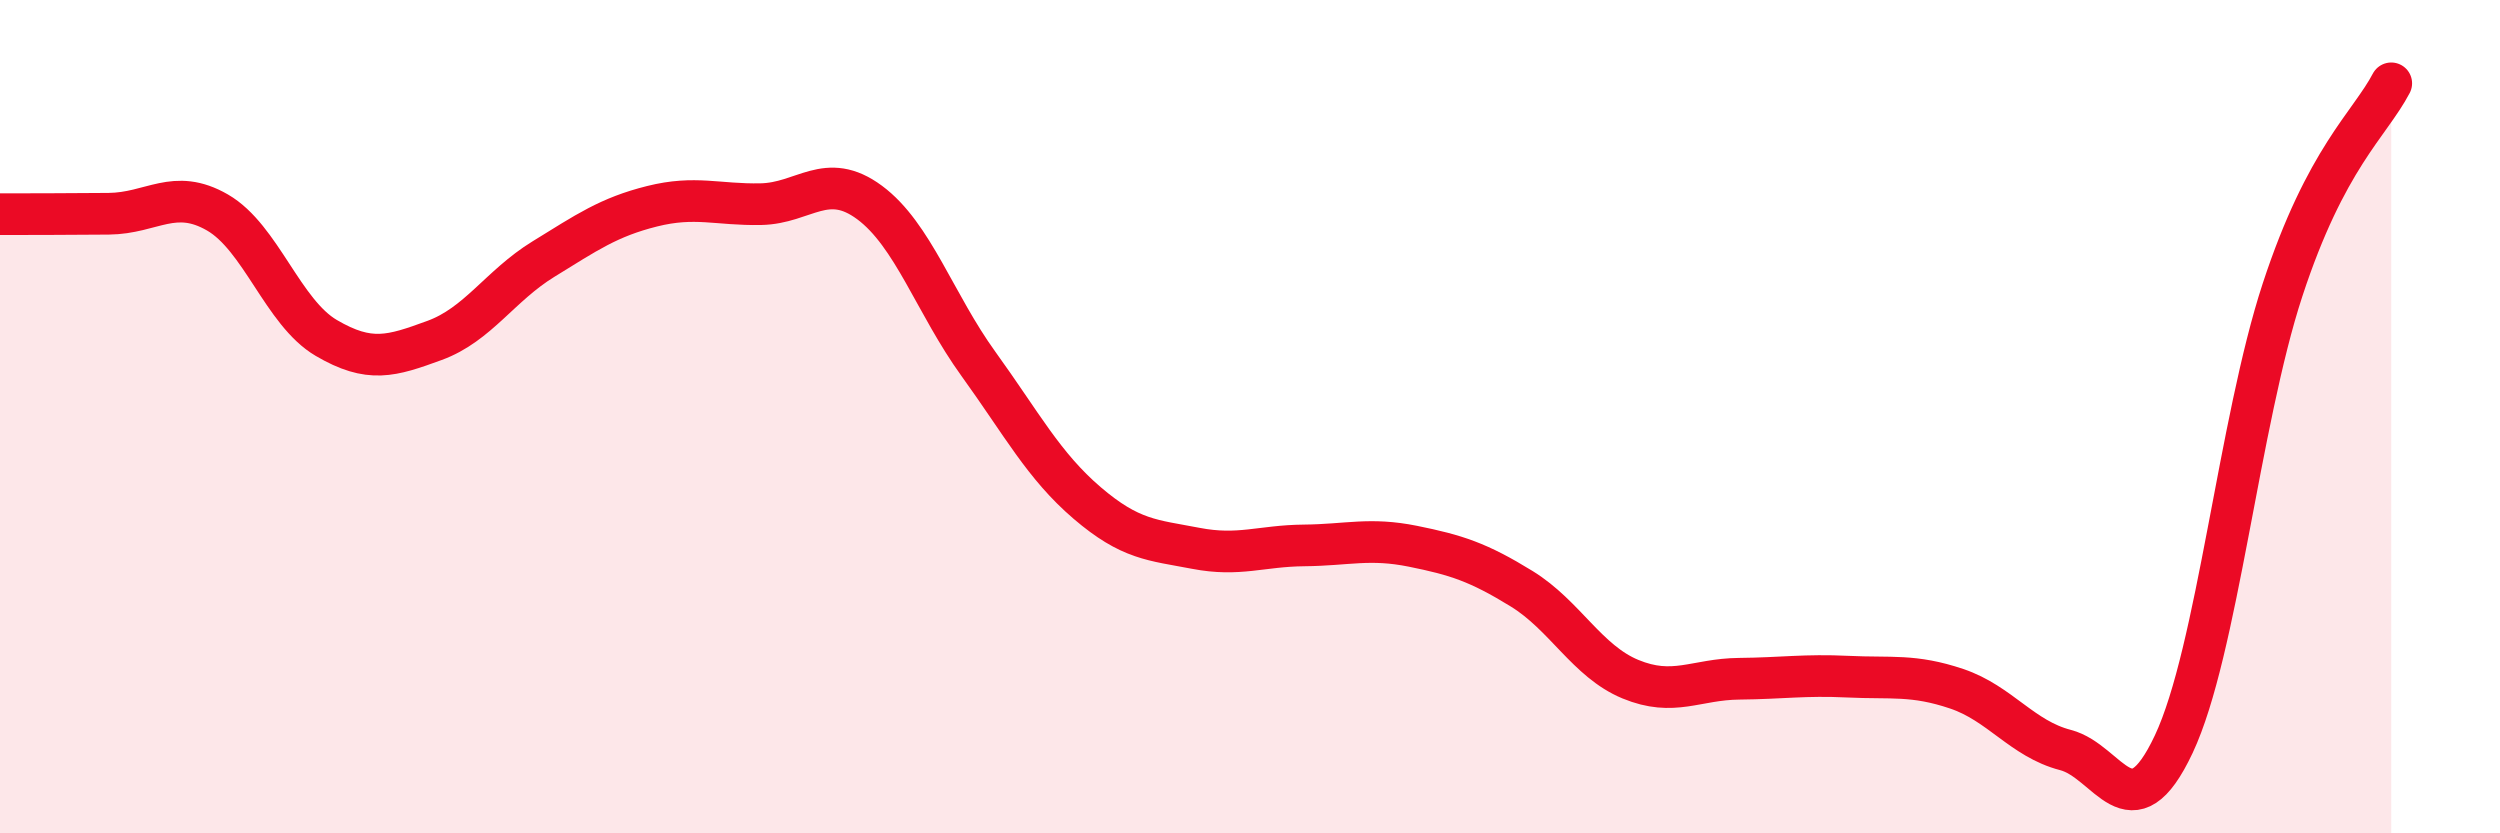
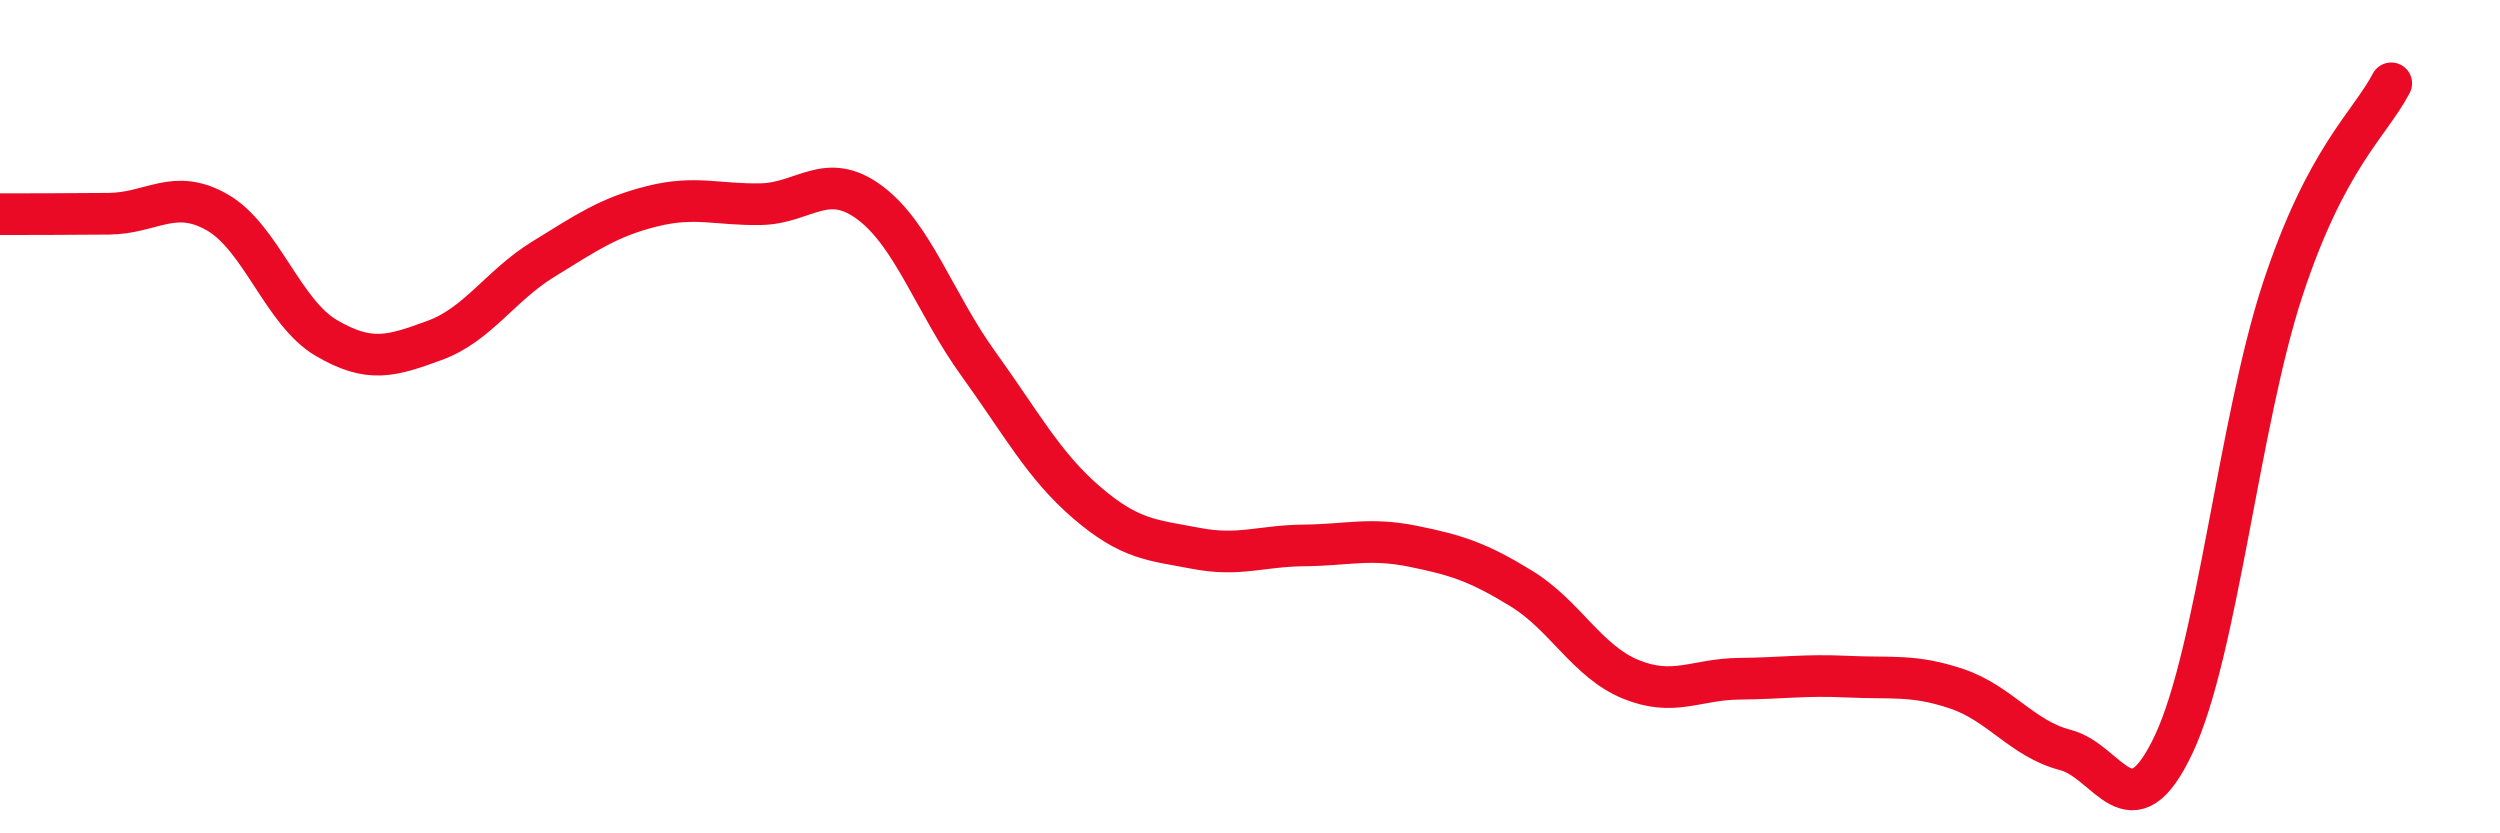
<svg xmlns="http://www.w3.org/2000/svg" width="60" height="20" viewBox="0 0 60 20">
-   <path d="M 0,5.14 C 0.52,5.14 1.57,5.14 2.61,5.13 C 3.65,5.12 4.18,4.5 5.22,5.1 C 6.26,5.7 6.79,7.5 7.83,8.11 C 8.87,8.72 9.39,8.55 10.43,8.17 C 11.47,7.79 12,6.86 13.04,6.22 C 14.08,5.58 14.61,5.21 15.65,4.95 C 16.69,4.69 17.22,4.92 18.26,4.9 C 19.3,4.88 19.83,4.09 20.87,4.86 C 21.91,5.63 22.44,7.29 23.48,8.73 C 24.52,10.17 25.05,11.18 26.09,12.07 C 27.13,12.96 27.66,12.96 28.7,13.16 C 29.74,13.36 30.26,13.1 31.3,13.09 C 32.34,13.08 32.87,12.9 33.91,13.11 C 34.95,13.32 35.48,13.49 36.52,14.13 C 37.56,14.77 38.09,15.87 39.13,16.3 C 40.17,16.73 40.7,16.3 41.74,16.29 C 42.78,16.28 43.31,16.19 44.35,16.24 C 45.39,16.29 45.92,16.18 46.96,16.53 C 48,16.88 48.53,17.73 49.57,18 C 50.61,18.27 51.13,20.07 52.17,17.86 C 53.21,15.65 53.74,10.13 54.78,6.96 C 55.82,3.79 56.87,2.99 57.39,2L57.39 20L0 20Z" fill="#EB0A25" opacity="0.1" stroke-linecap="round" stroke-linejoin="round" />
  <path d="M 0,5.14 C 0.52,5.14 1.57,5.14 2.61,5.13 C 3.65,5.12 4.18,4.5 5.22,5.1 C 6.26,5.7 6.79,7.5 7.83,8.11 C 8.87,8.72 9.39,8.55 10.43,8.17 C 11.47,7.79 12,6.86 13.04,6.22 C 14.08,5.58 14.61,5.21 15.65,4.95 C 16.69,4.69 17.22,4.92 18.26,4.9 C 19.3,4.88 19.83,4.09 20.87,4.86 C 21.91,5.63 22.44,7.29 23.48,8.73 C 24.52,10.17 25.05,11.18 26.09,12.07 C 27.13,12.96 27.66,12.96 28.7,13.16 C 29.74,13.36 30.26,13.1 31.3,13.09 C 32.34,13.08 32.87,12.9 33.91,13.11 C 34.95,13.32 35.48,13.49 36.52,14.13 C 37.56,14.77 38.09,15.87 39.13,16.3 C 40.17,16.73 40.7,16.3 41.74,16.29 C 42.78,16.28 43.31,16.19 44.35,16.24 C 45.39,16.29 45.92,16.18 46.96,16.53 C 48,16.88 48.53,17.73 49.57,18 C 50.61,18.27 51.13,20.07 52.17,17.86 C 53.21,15.65 53.74,10.13 54.78,6.96 C 55.82,3.79 56.87,2.99 57.39,2" stroke="#EB0A25" stroke-width="1" fill="none" stroke-linecap="round" stroke-linejoin="round" />
</svg>